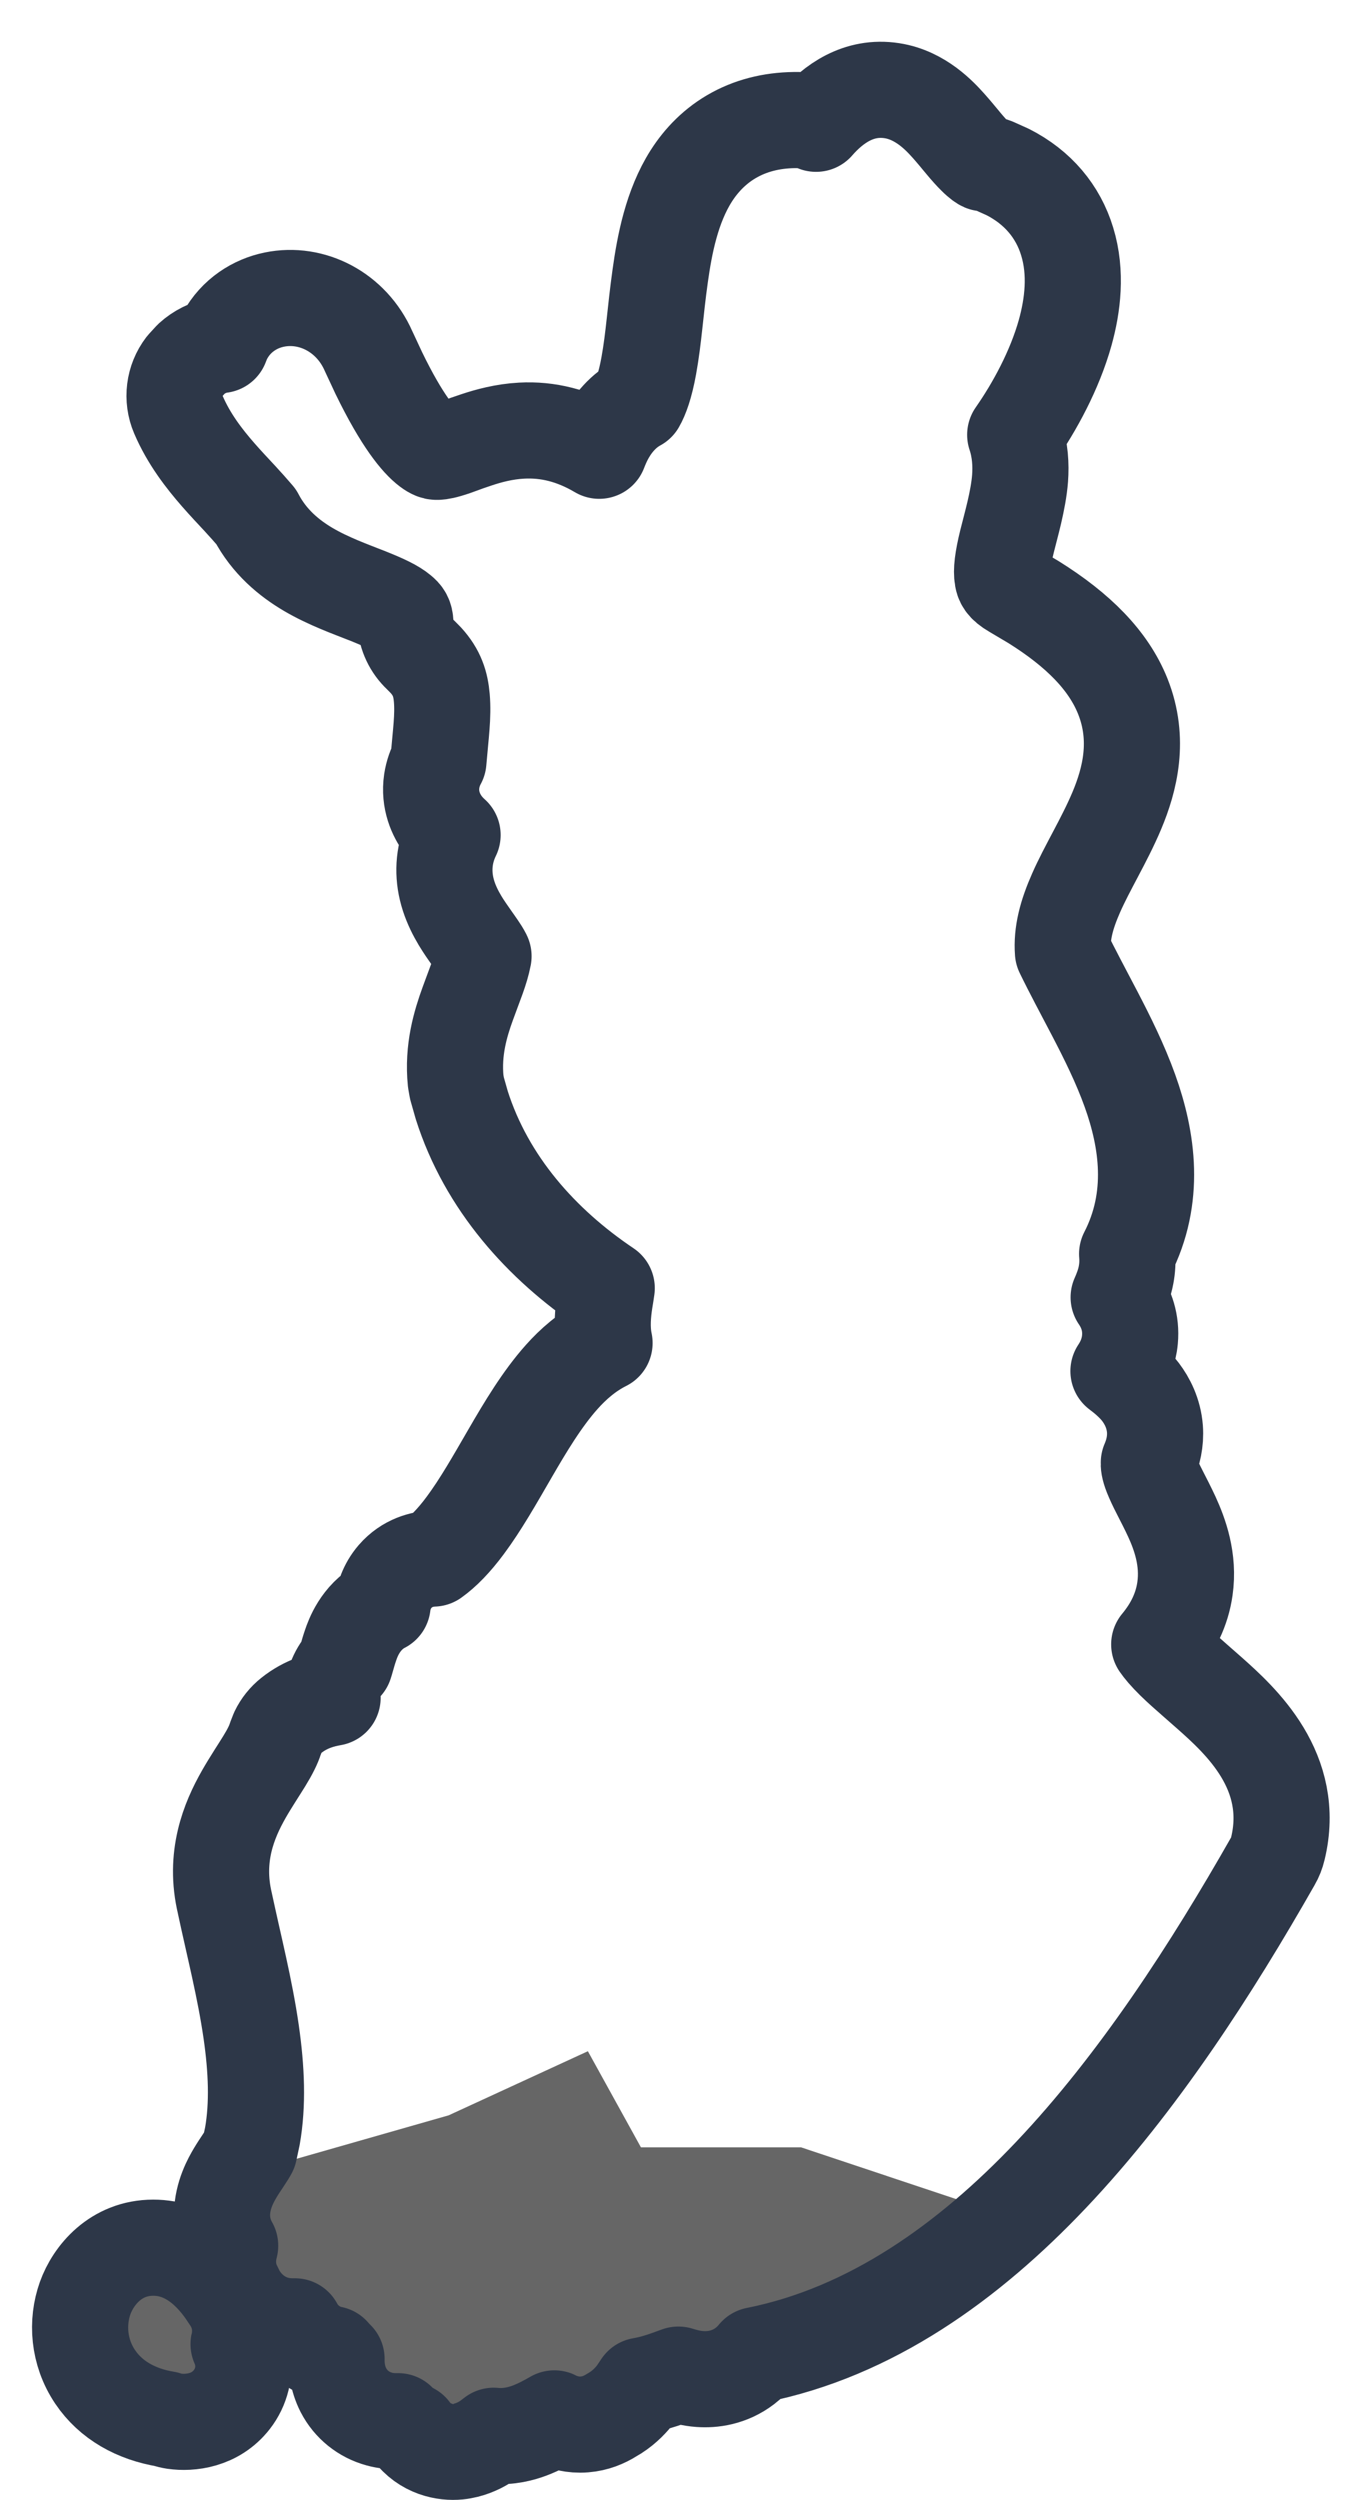
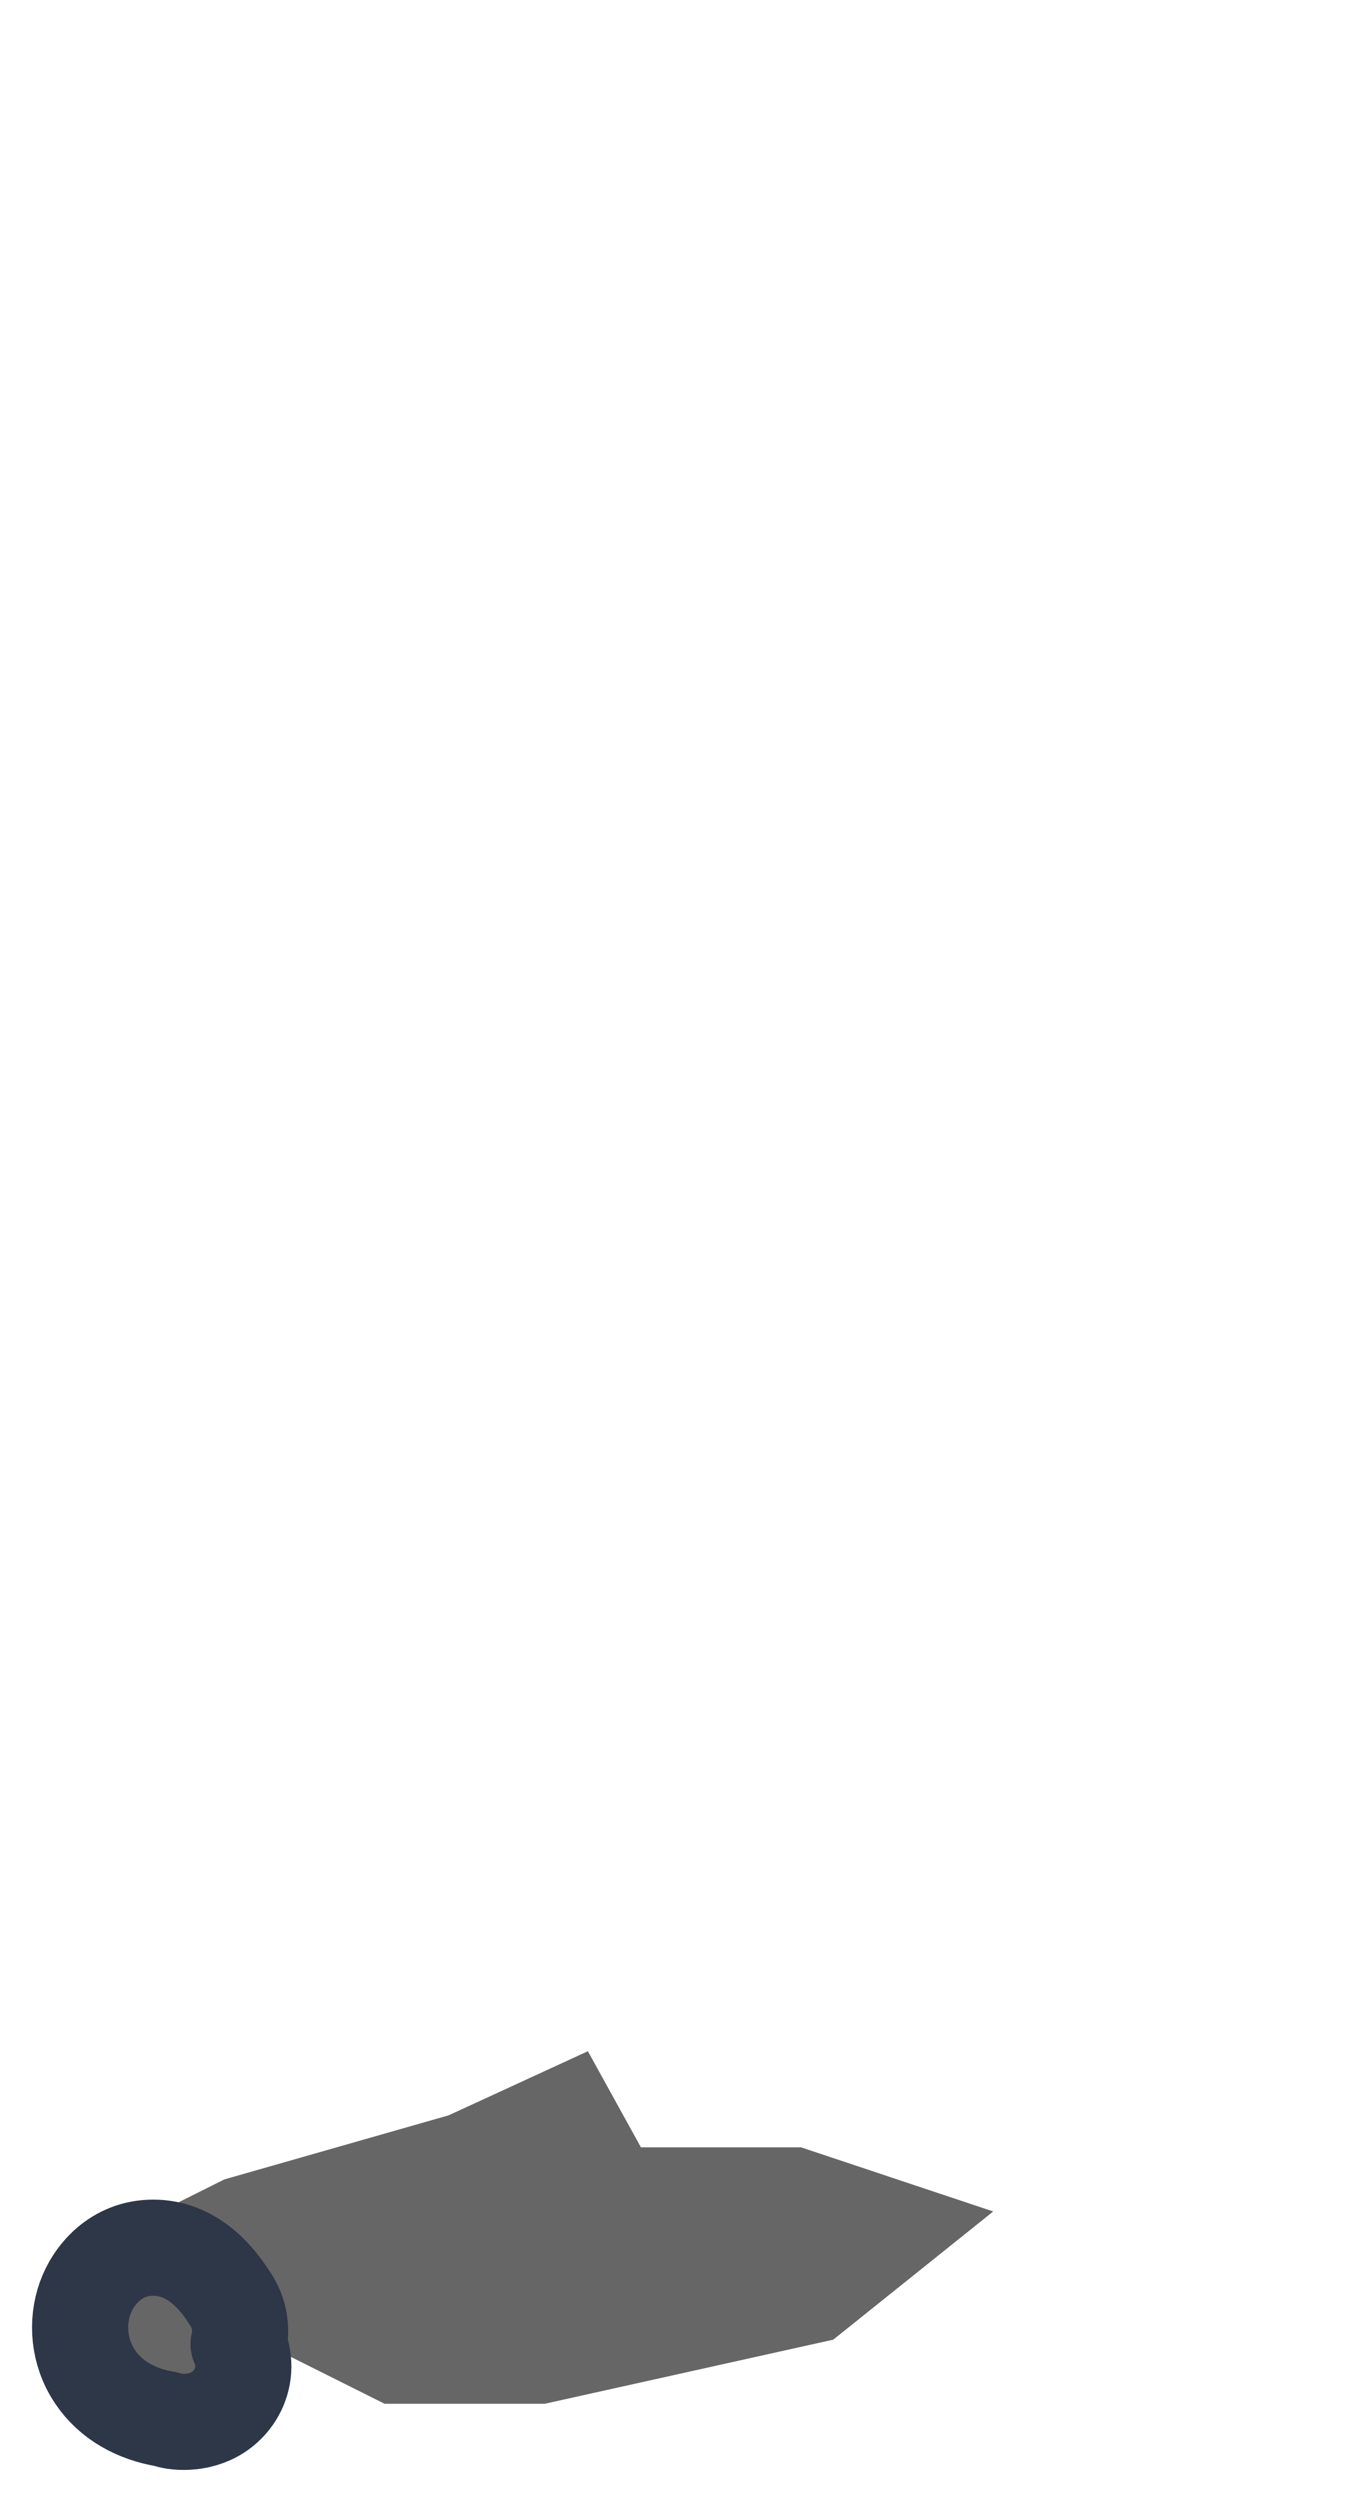
<svg xmlns="http://www.w3.org/2000/svg" width="21" height="39" viewBox="0 0 21 39" fill="none">
  <path d="M3.5 34L1.5 35L1 37L2.5 38L4 36.5L6 37.5H8.5L13 36.5L15.496 34.5L12.5 33.5H10L9.172 32L7 33L3.5 34Z" fill="#666666" />
-   <path d="M12.732 1.931C13 1.623 13.396 1.334 13.916 1.415C14.363 1.484 14.664 1.812 14.8 1.964C14.882 2.055 14.969 2.163 15.032 2.238C15.103 2.323 15.162 2.389 15.217 2.443C15.295 2.521 15.335 2.542 15.344 2.546C15.401 2.554 15.458 2.568 15.512 2.589L15.723 2.684C16.193 2.923 16.508 3.3 16.65 3.768C16.8 4.258 16.736 4.767 16.619 5.188C16.455 5.776 16.14 6.352 15.839 6.783C15.918 7.019 15.93 7.256 15.915 7.46C15.889 7.807 15.769 8.21 15.712 8.443C15.639 8.74 15.622 8.906 15.641 9.013C15.649 9.058 15.659 9.12 15.816 9.21L16.126 9.394C16.817 9.826 17.293 10.3 17.518 10.864C17.787 11.54 17.627 12.163 17.425 12.645C17.325 12.883 17.202 13.118 17.093 13.324C16.979 13.541 16.876 13.733 16.79 13.928C16.638 14.271 16.562 14.564 16.584 14.852C16.73 15.153 16.895 15.458 17.078 15.809C17.273 16.183 17.478 16.595 17.63 17.019C17.903 17.782 18.037 18.683 17.585 19.562C17.595 19.677 17.588 19.787 17.569 19.887C17.544 20.023 17.494 20.147 17.453 20.239C17.574 20.416 17.653 20.636 17.629 20.898C17.611 21.092 17.54 21.255 17.45 21.39C17.559 21.472 17.694 21.584 17.794 21.716C17.898 21.853 18 22.047 18.019 22.293C18.033 22.486 17.991 22.662 17.924 22.817C17.921 22.842 17.922 22.895 17.967 23.009C17.998 23.087 18.039 23.174 18.097 23.287C18.149 23.39 18.221 23.527 18.283 23.662C18.406 23.931 18.553 24.327 18.487 24.787C18.441 25.109 18.3 25.395 18.086 25.653C18.109 25.686 18.137 25.723 18.172 25.763C18.343 25.96 18.562 26.139 18.861 26.404C19.354 26.841 20.23 27.633 19.936 28.842C19.92 28.91 19.894 28.976 19.859 29.036C18.917 30.691 17.768 32.485 16.396 33.932C15.117 35.281 13.59 36.384 11.796 36.741C11.747 36.801 11.691 36.858 11.624 36.909C11.379 37.097 11.113 37.128 10.919 37.114C10.785 37.105 10.665 37.07 10.584 37.045C10.544 37.06 10.494 37.077 10.429 37.101C10.32 37.14 10.175 37.188 10.006 37.217C9.973 37.265 9.933 37.329 9.89 37.383C9.822 37.466 9.708 37.585 9.541 37.678C9.428 37.749 9.287 37.809 9.12 37.822C8.938 37.837 8.782 37.792 8.665 37.737C8.66 37.735 8.655 37.731 8.649 37.728C8.553 37.783 8.412 37.862 8.26 37.919C8.144 37.962 7.941 38.023 7.703 37.999C7.651 38.04 7.597 38.081 7.539 38.114C7.467 38.156 7.326 38.228 7.146 38.246C6.946 38.266 6.627 38.212 6.416 37.923C6.361 37.894 6.307 37.859 6.257 37.817C6.24 37.803 6.226 37.786 6.211 37.772C6.12 37.774 6.02 37.767 5.916 37.738C5.675 37.672 5.474 37.512 5.358 37.288C5.26 37.097 5.249 36.912 5.251 36.803V36.802C5.223 36.774 5.198 36.748 5.179 36.725C4.931 36.677 4.764 36.516 4.705 36.446C4.661 36.394 4.626 36.34 4.6 36.292C4.471 36.295 4.321 36.279 4.166 36.21C3.951 36.114 3.804 35.957 3.706 35.791L3.624 35.624C3.558 35.46 3.544 35.29 3.57 35.131C3.576 35.097 3.583 35.065 3.591 35.034C3.498 34.872 3.462 34.702 3.464 34.544C3.468 34.247 3.606 34.005 3.669 33.899C3.708 33.833 3.751 33.769 3.783 33.721C3.819 33.667 3.843 33.629 3.865 33.594C3.877 33.575 3.884 33.561 3.889 33.552C3.89 33.546 3.891 33.54 3.893 33.534L3.938 33.324C4.025 32.828 4.003 32.283 3.919 31.699C3.821 31.02 3.654 30.375 3.509 29.696V29.695C3.336 28.97 3.569 28.403 3.805 27.989C3.903 27.816 4.057 27.583 4.125 27.471C4.216 27.322 4.268 27.216 4.296 27.126L4.337 27.021C4.385 26.921 4.456 26.832 4.544 26.762C4.776 26.576 5.026 26.514 5.189 26.486C5.183 26.292 5.251 26.103 5.381 25.959C5.389 25.934 5.399 25.904 5.412 25.855C5.425 25.809 5.445 25.737 5.47 25.666C5.505 25.564 5.618 25.234 5.951 25.05C5.957 25.047 5.963 25.044 5.969 25.041C5.983 24.923 6.028 24.752 6.164 24.594C6.351 24.378 6.591 24.32 6.762 24.314C6.916 24.204 7.081 24.037 7.259 23.797C7.501 23.471 7.717 23.089 7.961 22.668C8.189 22.275 8.456 21.825 8.766 21.479C8.939 21.285 9.16 21.088 9.432 20.952C9.419 20.89 9.411 20.829 9.407 20.77C9.391 20.538 9.433 20.308 9.452 20.19C9.458 20.153 9.462 20.122 9.466 20.096C8.449 19.413 7.59 18.455 7.204 17.24L7.129 16.976L7.11 16.868C7.06 16.377 7.186 15.966 7.298 15.657C7.418 15.325 7.499 15.145 7.544 14.917C7.543 14.915 7.542 14.912 7.541 14.91C7.496 14.822 7.437 14.746 7.308 14.56C7.209 14.418 7.04 14.17 6.969 13.87C6.903 13.592 6.927 13.302 7.061 13.027C7.012 12.983 6.958 12.928 6.91 12.862C6.805 12.72 6.692 12.483 6.736 12.185C6.754 12.067 6.792 11.965 6.84 11.877C6.877 11.438 6.917 11.177 6.893 10.888C6.874 10.671 6.818 10.491 6.644 10.3L6.562 10.217C6.422 10.086 6.337 9.907 6.325 9.716C6.32 9.63 6.299 9.599 6.243 9.553C6.15 9.475 5.997 9.4 5.719 9.29C5.481 9.196 5.121 9.067 4.812 8.885C4.514 8.71 4.201 8.454 3.995 8.06C3.915 7.967 3.833 7.874 3.743 7.777C3.638 7.664 3.519 7.538 3.408 7.411C3.186 7.157 2.946 6.849 2.783 6.468C2.677 6.219 2.713 5.932 2.877 5.717L2.987 5.597C3.106 5.489 3.249 5.42 3.397 5.389C3.414 5.385 3.43 5.384 3.446 5.382C3.464 5.334 3.484 5.285 3.51 5.238C3.684 4.918 3.981 4.735 4.28 4.674C4.864 4.554 5.482 4.869 5.749 5.475L5.911 5.822C6.274 6.568 6.535 6.875 6.691 6.992C6.76 7.044 6.792 7.047 6.803 7.048C6.825 7.05 6.875 7.049 6.985 7.017C7.138 6.972 7.196 6.94 7.433 6.862C7.62 6.8 7.861 6.733 8.138 6.718C8.544 6.696 8.945 6.793 9.349 7.032C9.376 6.962 9.407 6.89 9.442 6.823C9.523 6.67 9.676 6.436 9.942 6.291C9.998 6.194 10.066 6.017 10.122 5.706C10.203 5.258 10.221 4.869 10.301 4.299C10.369 3.813 10.482 3.221 10.784 2.746C10.944 2.495 11.165 2.264 11.464 2.102C11.763 1.94 12.1 1.868 12.459 1.873L12.543 1.879C12.608 1.887 12.671 1.906 12.732 1.931Z" stroke="#2D3748" stroke-width="1.5" stroke-linejoin="round" />
  <path d="M2.391 35.065C2.933 35.064 3.324 35.442 3.574 35.836C3.643 35.933 3.698 36.046 3.726 36.174C3.757 36.32 3.748 36.451 3.727 36.554C3.726 36.559 3.723 36.564 3.722 36.569C3.744 36.619 3.763 36.673 3.776 36.733C3.834 36.994 3.763 37.246 3.618 37.433C3.359 37.766 2.965 37.807 2.72 37.772C2.675 37.765 2.631 37.755 2.589 37.74C2.122 37.663 1.729 37.444 1.484 37.08C1.222 36.69 1.195 36.227 1.328 35.853C1.456 35.495 1.807 35.065 2.391 35.065Z" stroke="#2D3748" stroke-width="1.5" stroke-linejoin="round" />
</svg>